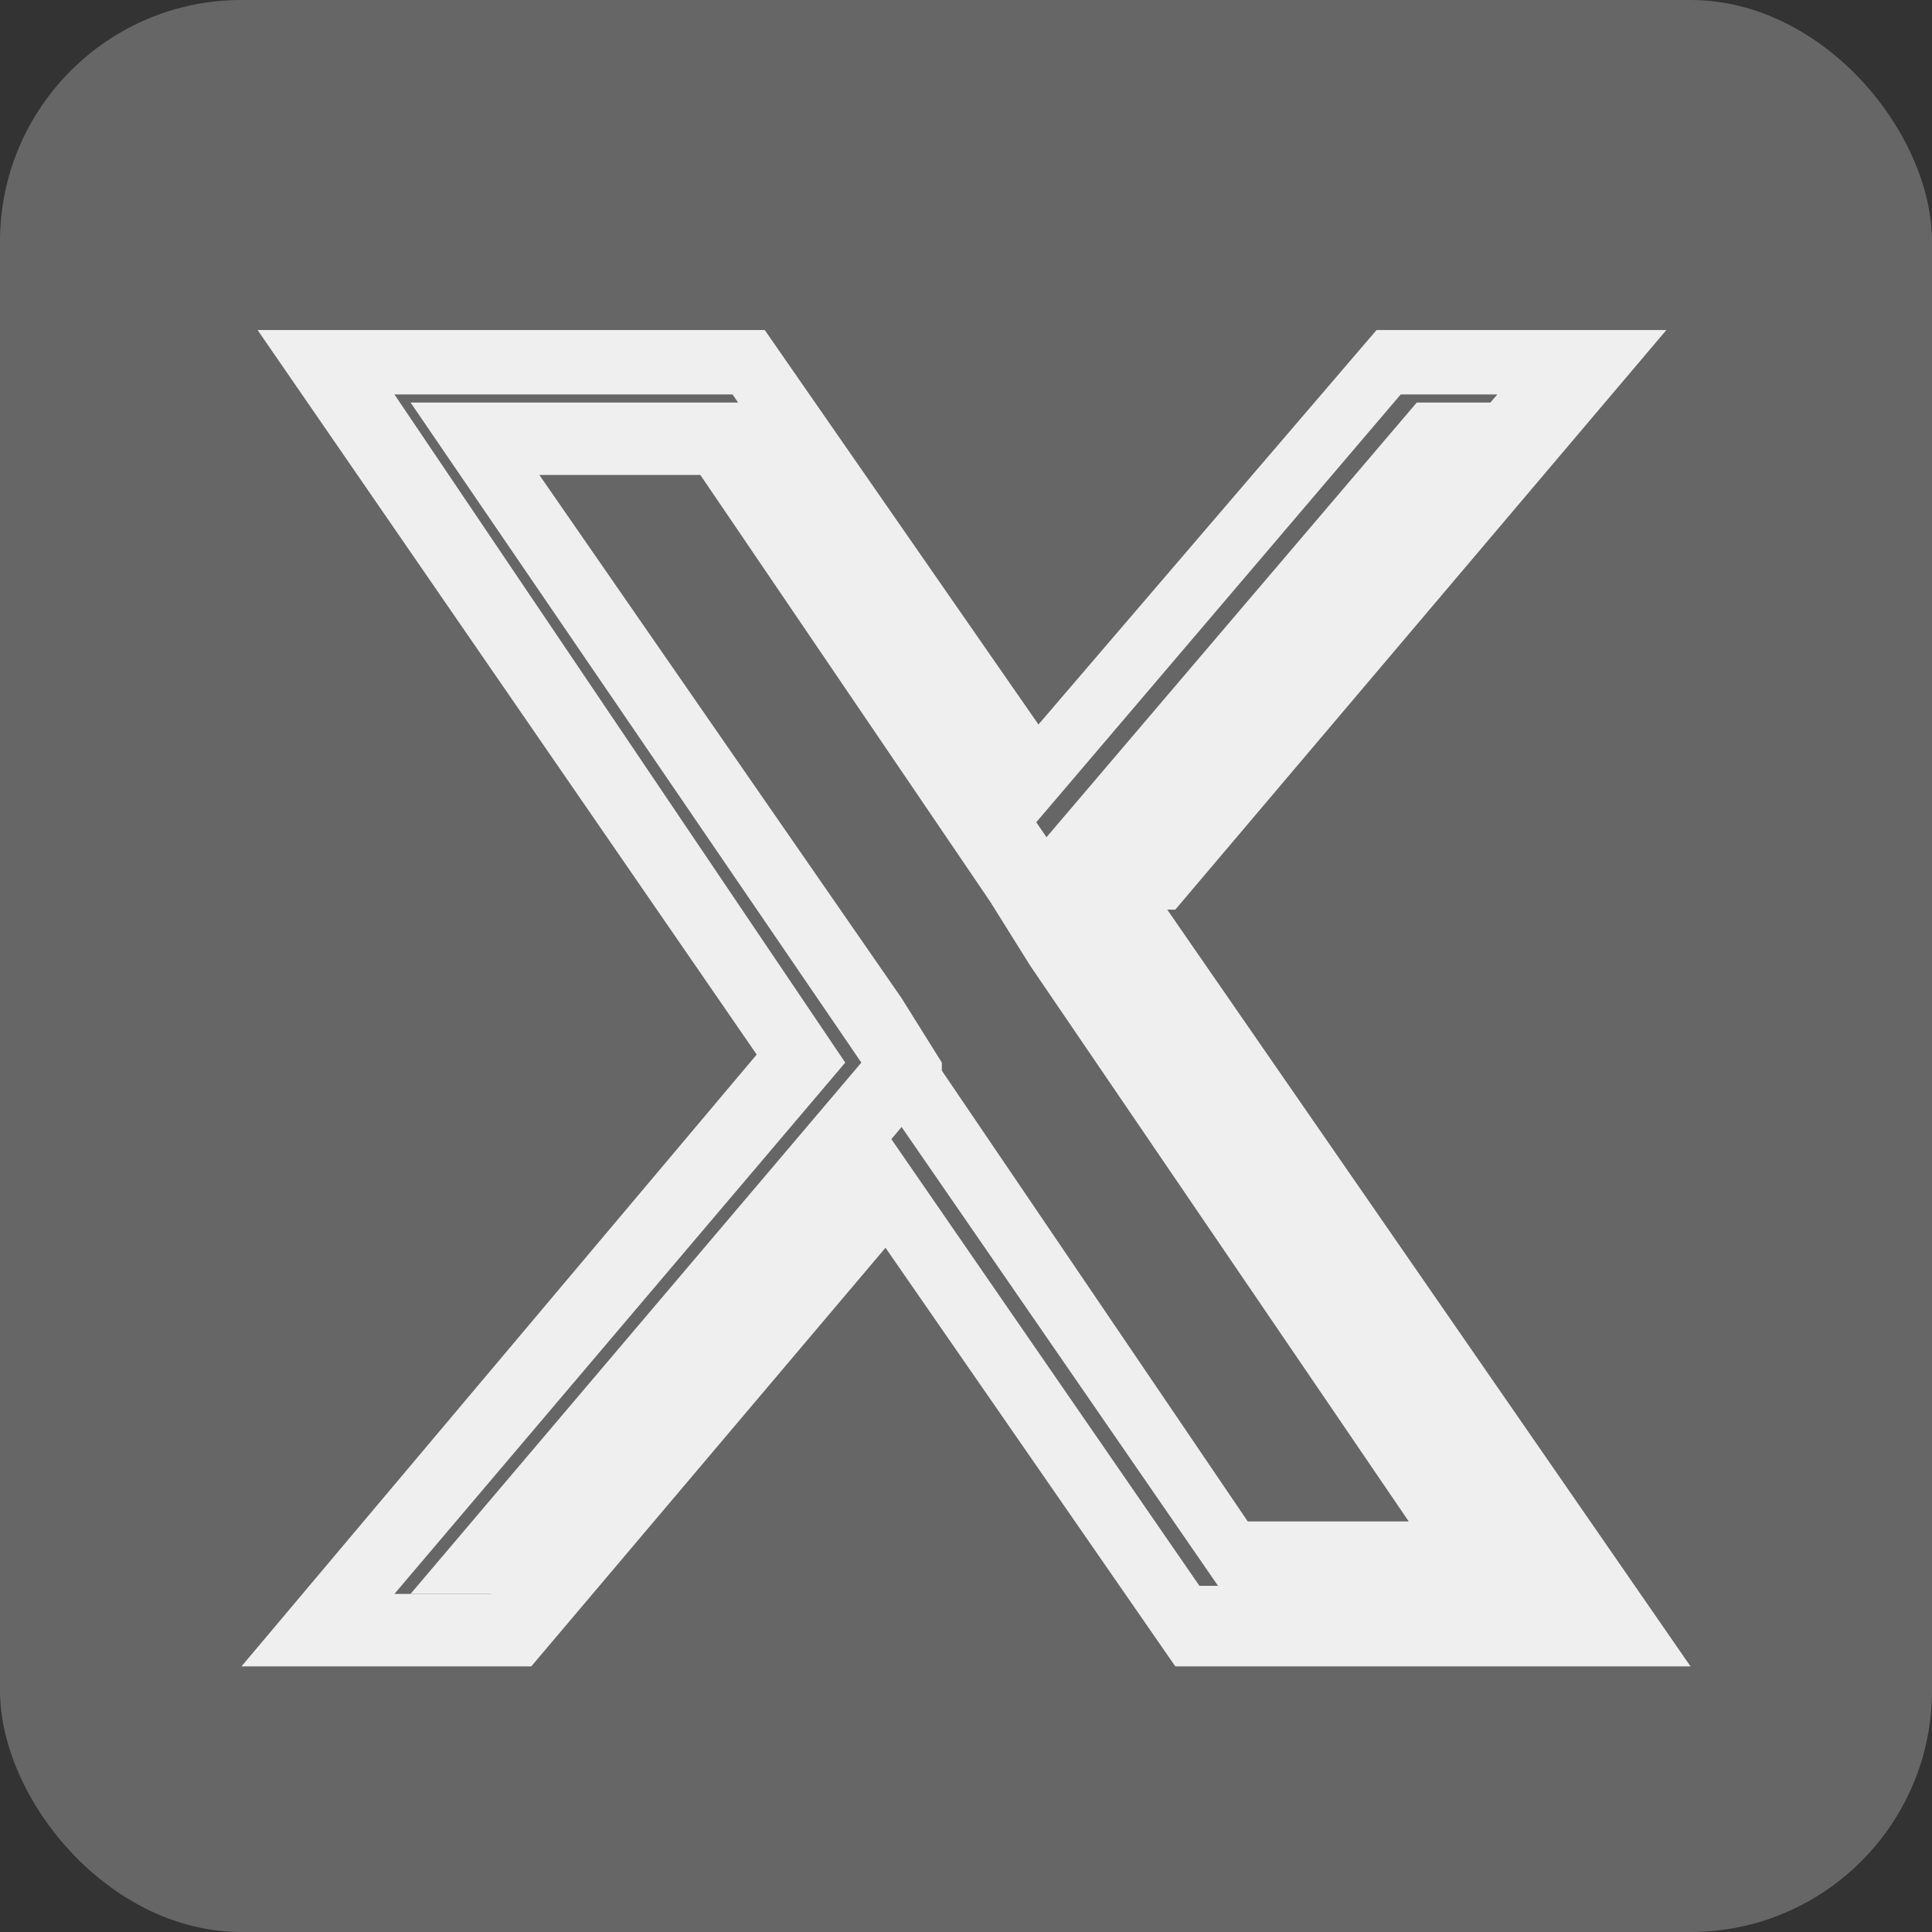
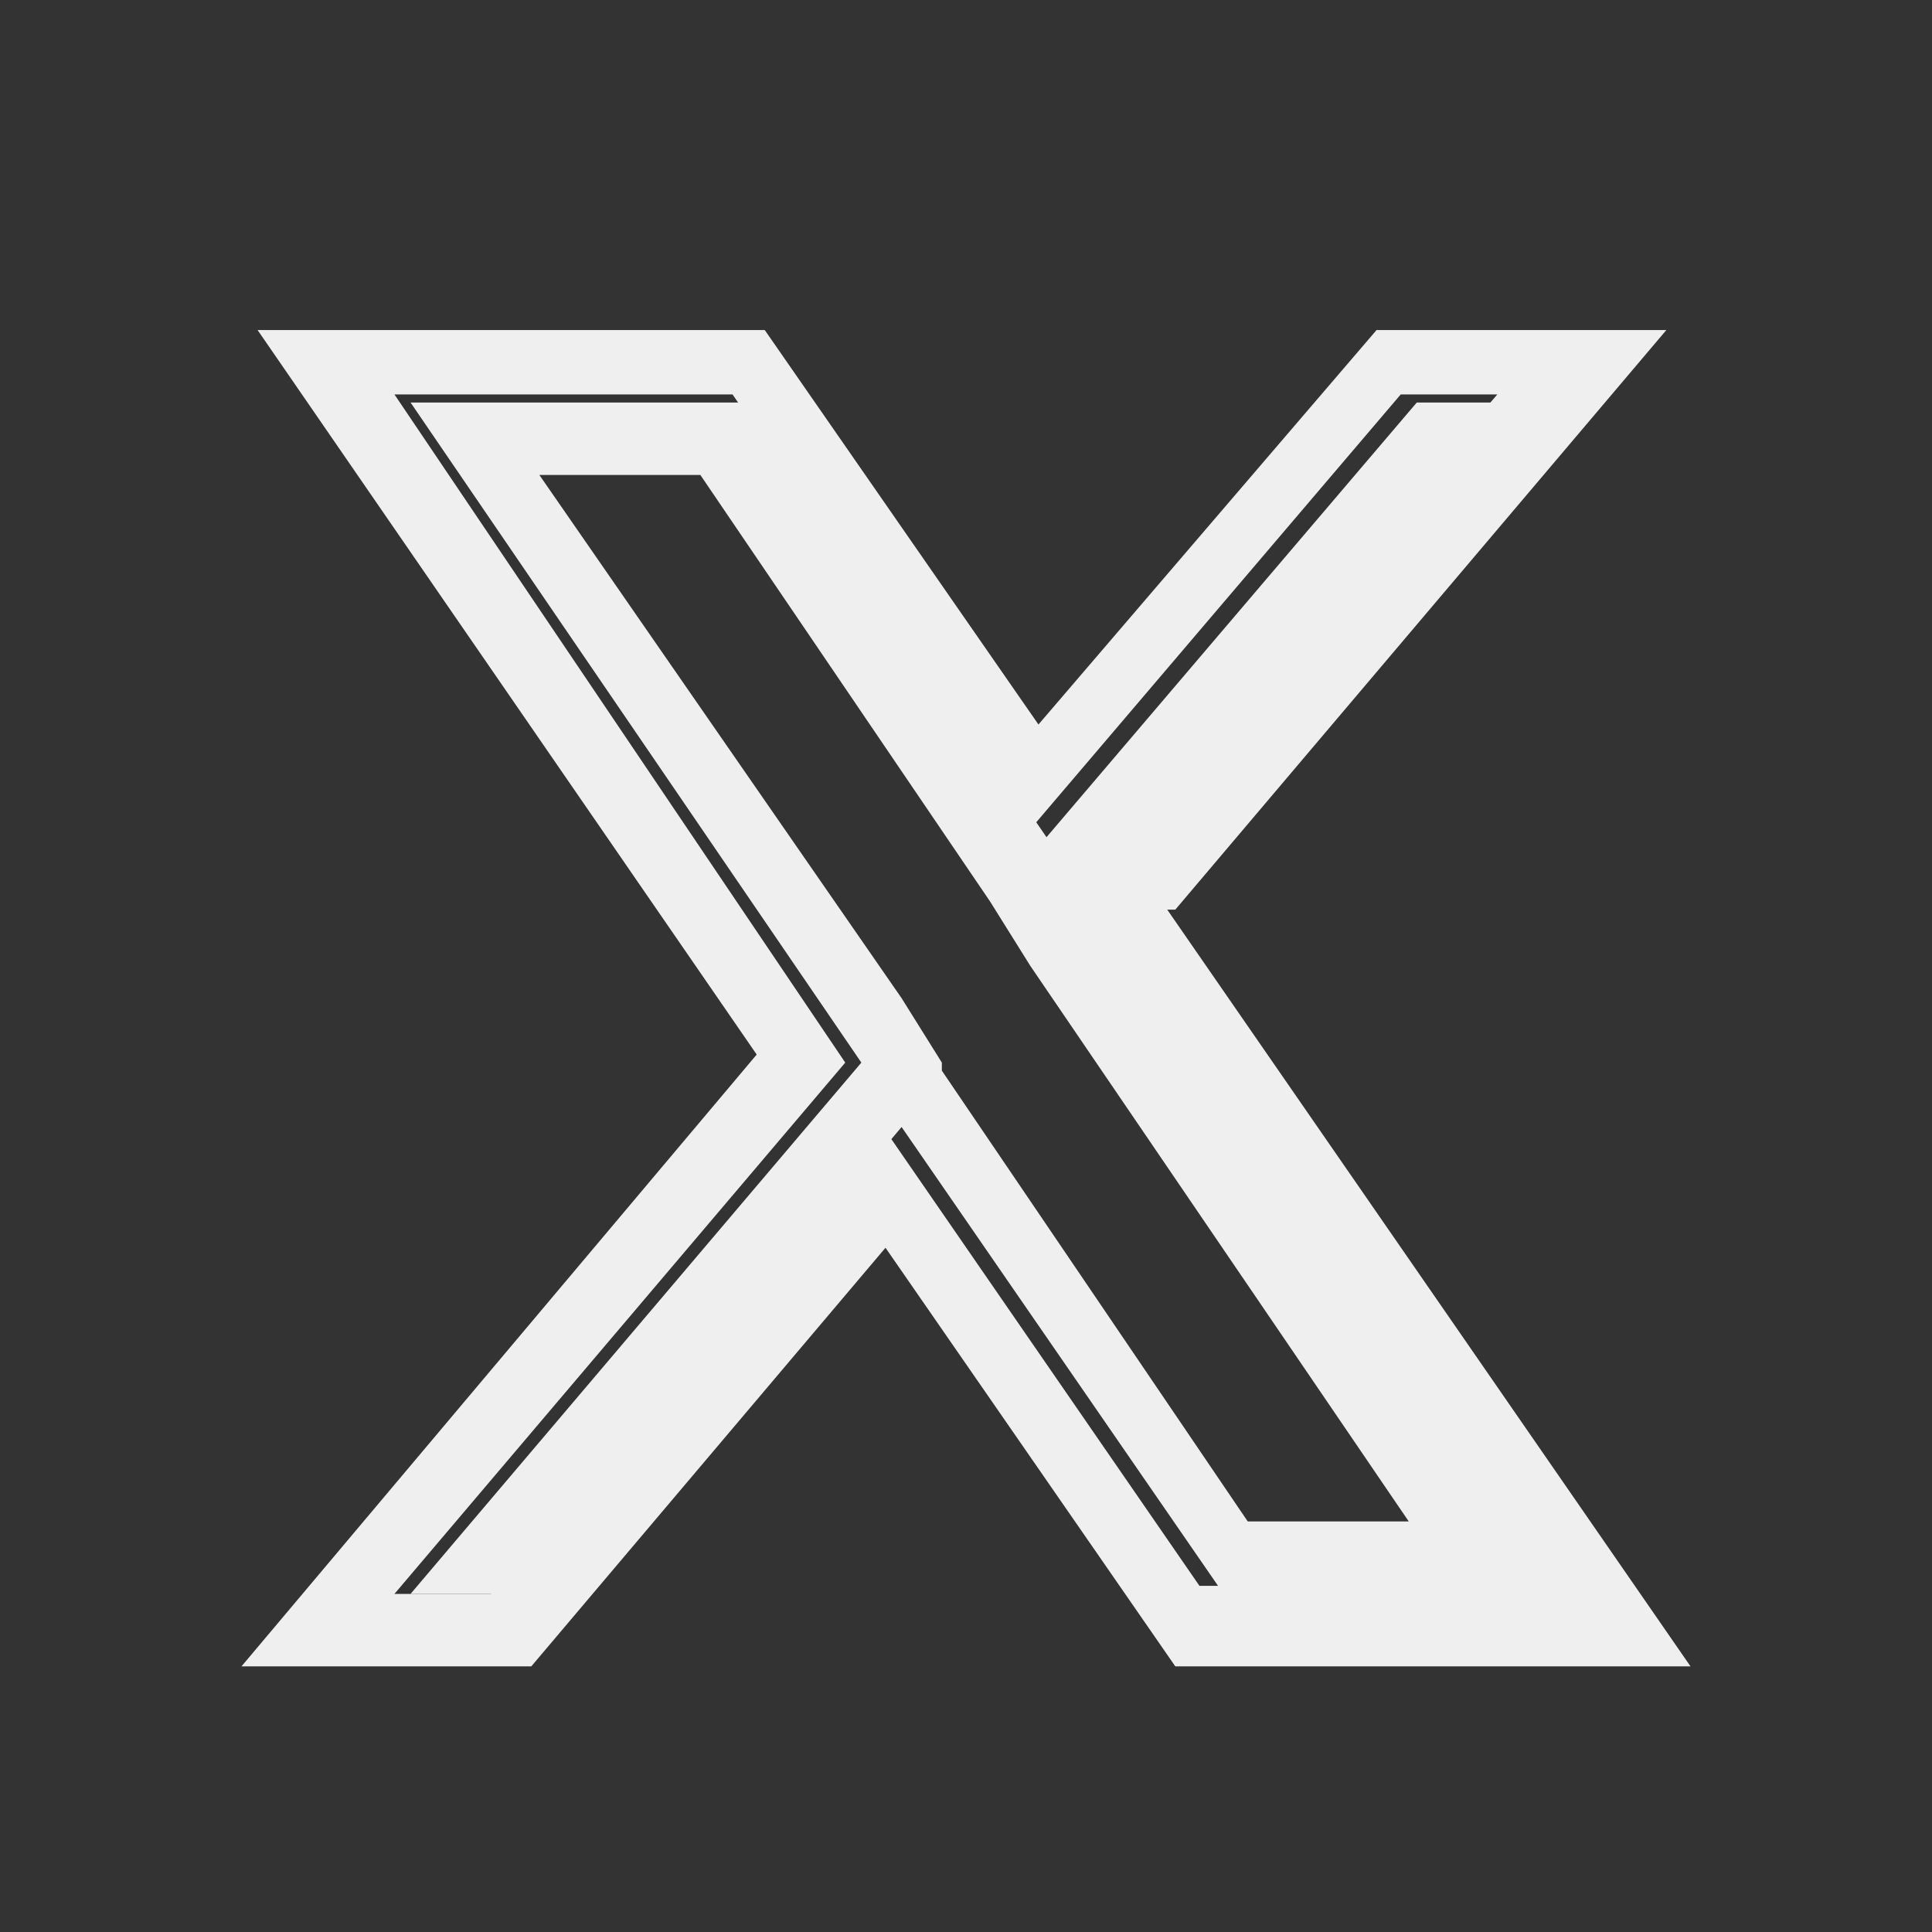
<svg xmlns="http://www.w3.org/2000/svg" version="1.1" viewBox="0 0 24 24">
  <rect x="0" y="0" width="24" height="24" fill="#333333" stroke="none" />
  <defs>
    <style>
      .cls-1 {
        fill: #666;
      }

      .cls-2 {
        fill: #efefef;
      }
    </style>
  </defs>
  <g>
    <g id="_圖層_1" data-name="圖層_1">
      <g id="_圖層_1-2" data-name="_圖層_1">
        <g id="_组_4894">
-           <rect id="_矩形_1902" class="cls-1" width="24" height="24" rx="3" ry="3" />
          <g>
-             <path class="cls-2" d="M14.6,11.3l6.1-7.2h-3.6l-4.2,4.9-3.4-4.9H3.2l6.2,9-6.4,7.6h3.6l4.4-5.2,3.6,5.2h6.4l-6.5-9.4ZM11,14l-4.9,5.8h-1.2l5.6-6.6L4.9,4.9h4.2l3.7,5.4,4.6-5.4h1.2l-5.3,6.2,5.9,8.6h-4.3l-4-5.8Z" />
+             <path class="cls-2" d="M14.6,11.3l6.1-7.2h-3.6l-4.2,4.9-3.4-4.9H3.2l6.2,9-6.4,7.6h3.6l4.4-5.2,3.6,5.2h6.4l-6.5-9.4ZM11,14l-4.9,5.8h-1.2l5.6-6.6L4.9,4.9h4.2l3.7,5.4,4.6-5.4h1.2l-5.3,6.2,5.9,8.6h-4.3l-4-5.8" />
            <path class="cls-2" d="M13.5,11.2l5.3-6.2h-1.2l-4.6,5.4-3.7-5.4h-4.2l5.6,8.2-5.6,6.6h1.2l4.9-5.8,4,5.8h4.3l-5.9-8.6ZM11.7,13.2l-.5-.8-4.5-6.5h2l3.6,5.3.5.8,4.7,6.9h-2l-3.8-5.6Z" />
          </g>
        </g>
      </g>
    </g>
  </g>
</svg>